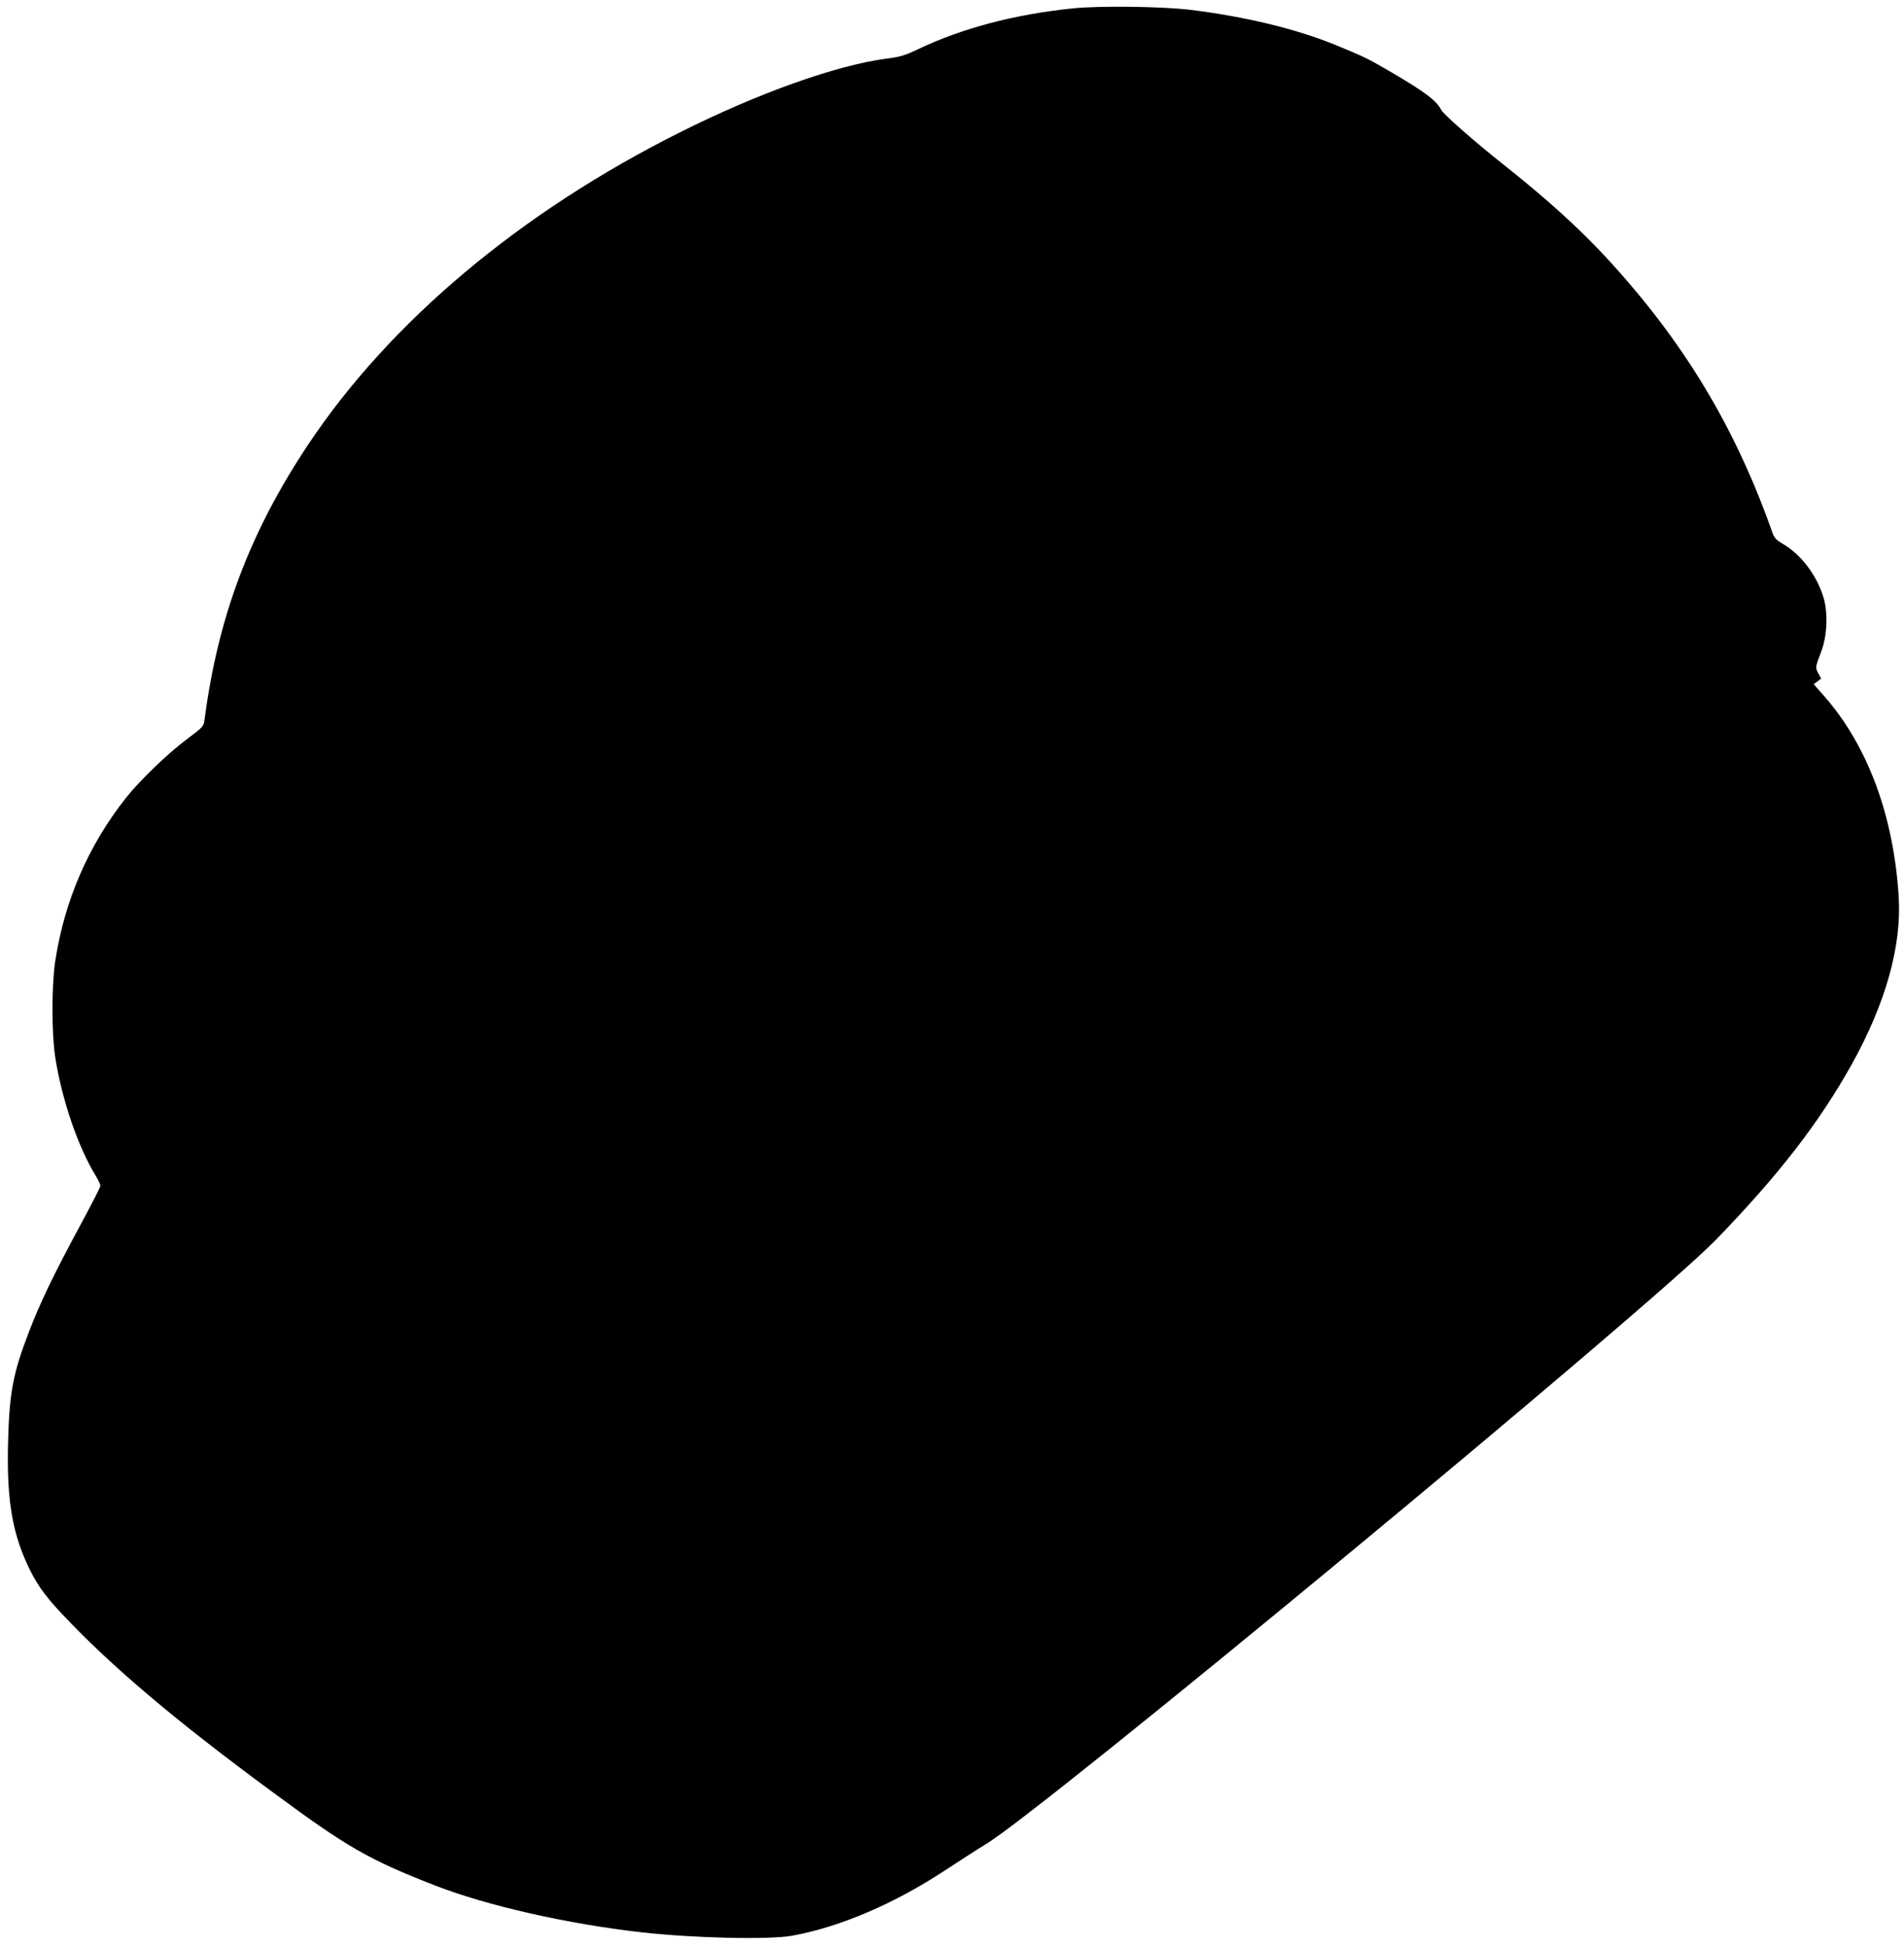
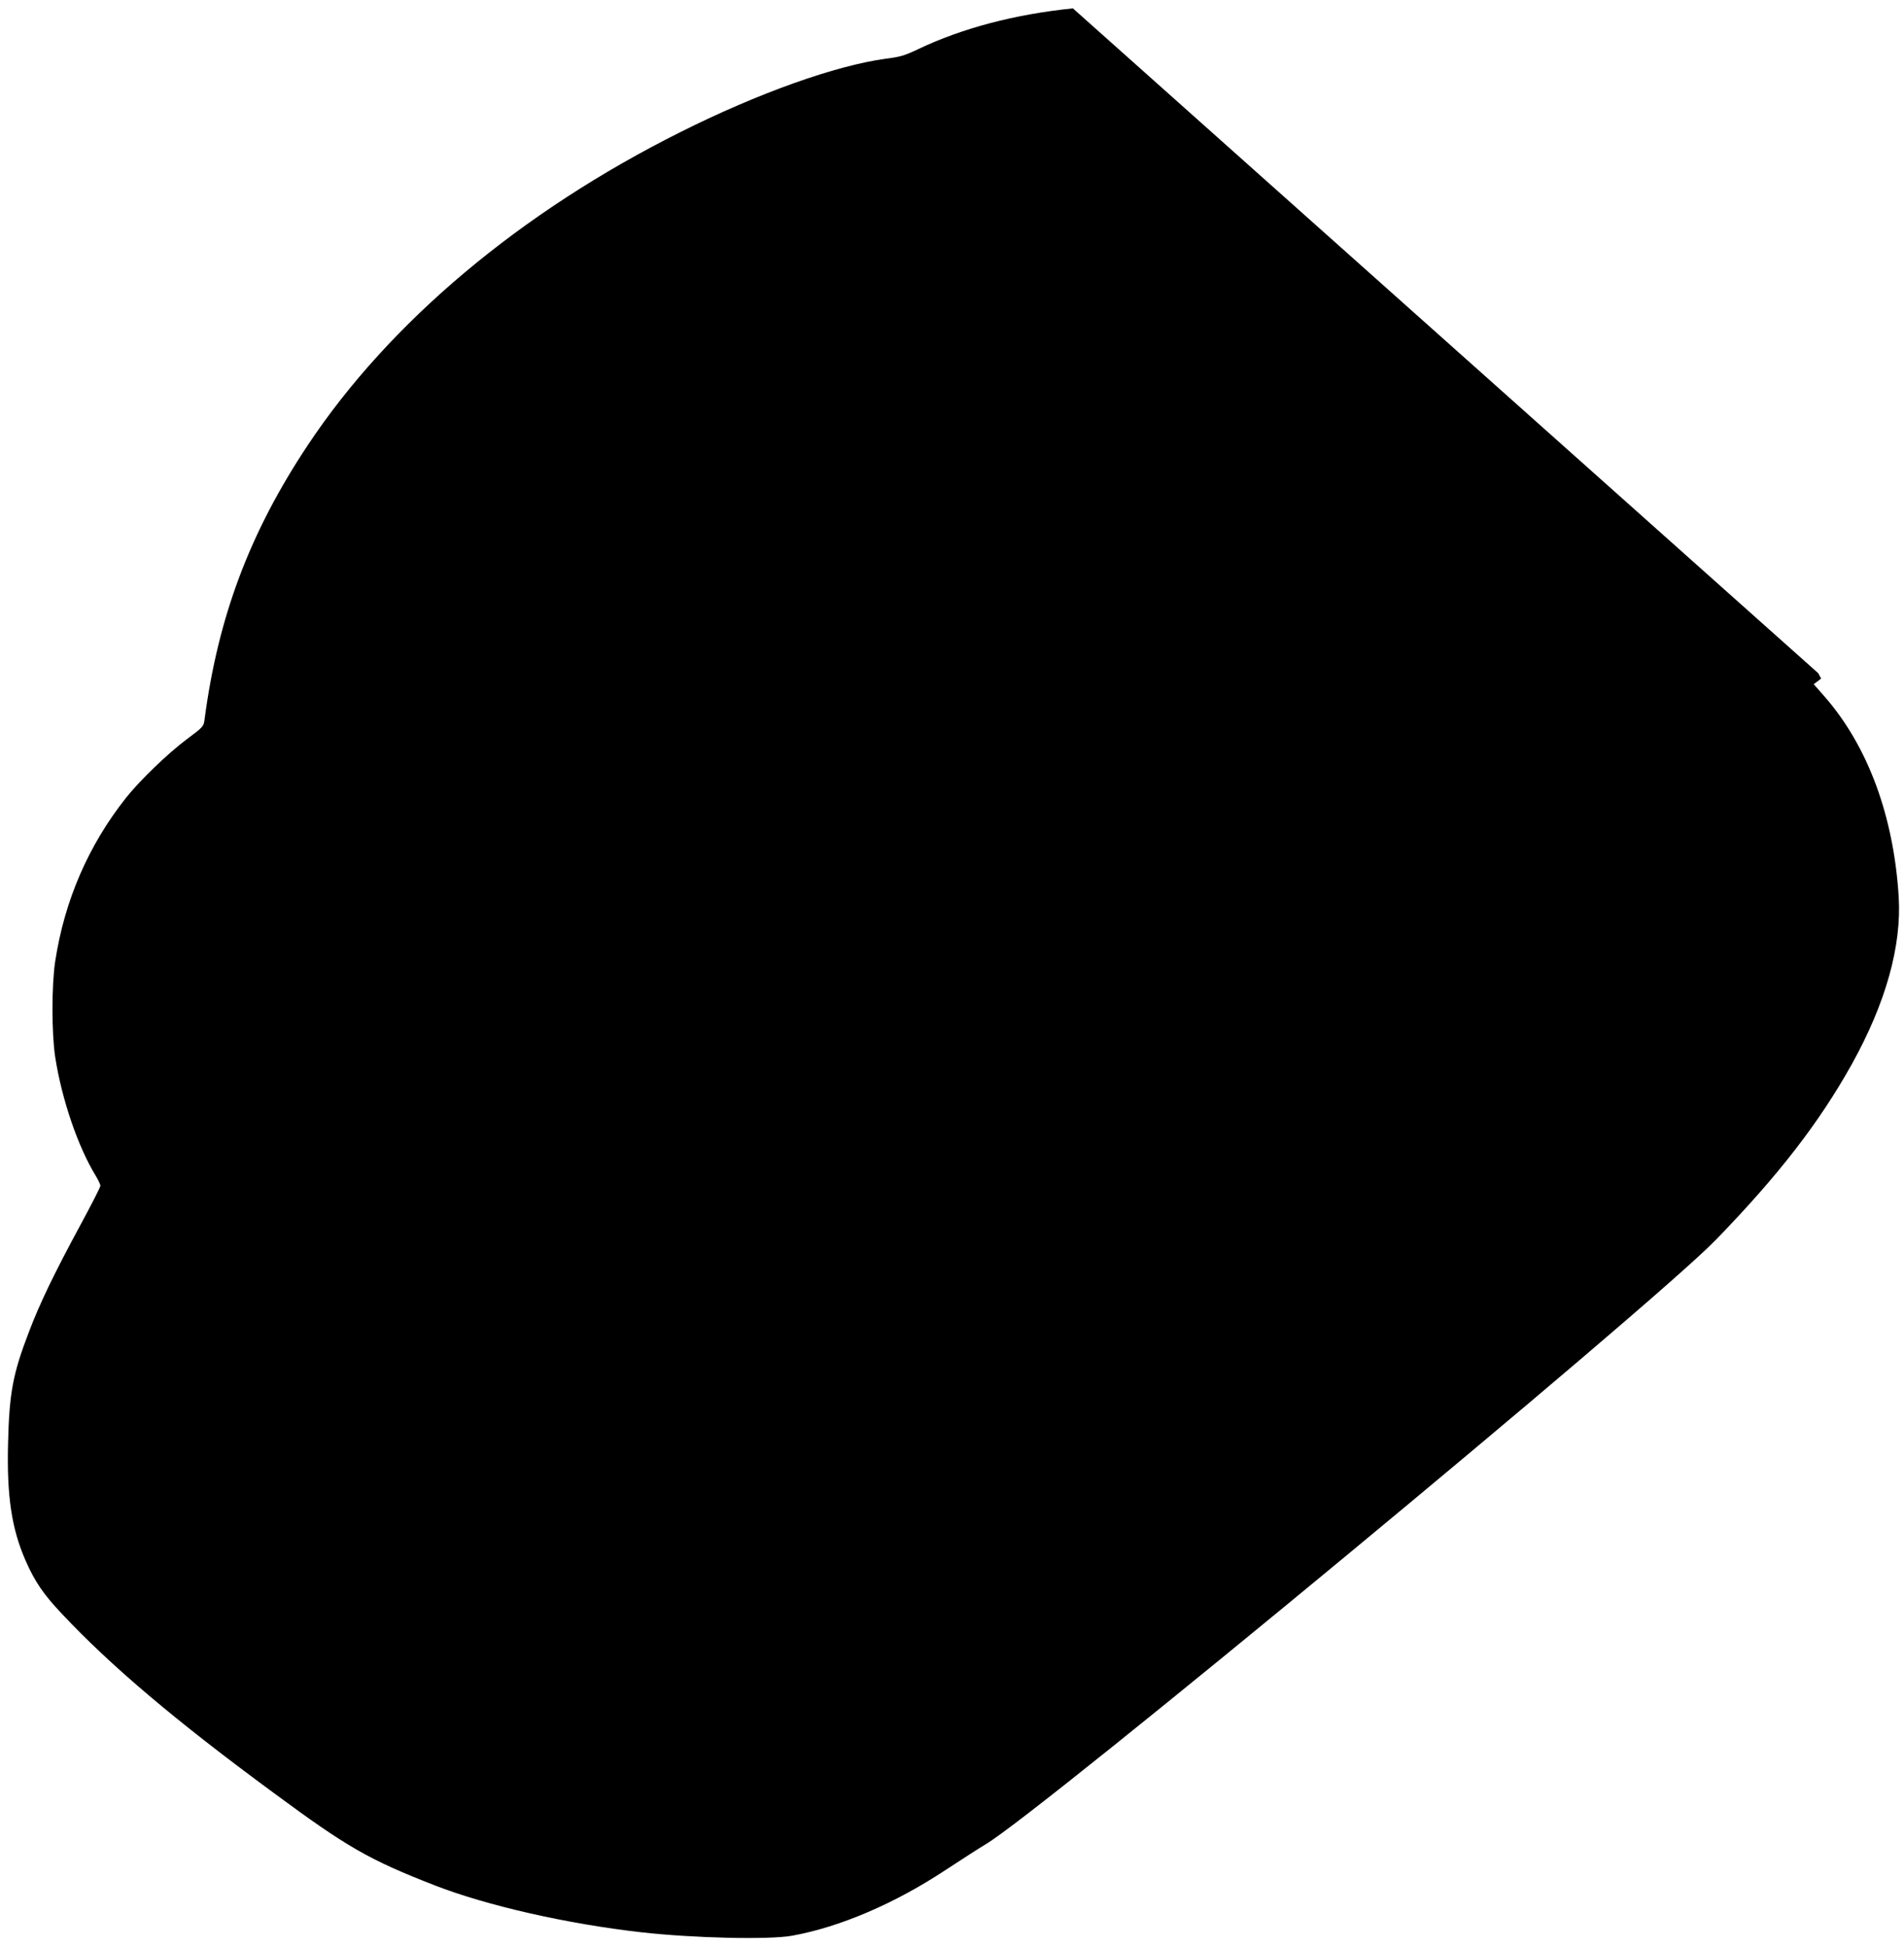
<svg xmlns="http://www.w3.org/2000/svg" version="1.0" width="1252pt" height="1280pt" viewBox="0 0 1252 1280" preserveAspectRatio="xMidYMid meet">
  <g transform="translate(0,1280) scale(0.1,-0.1)" fill="#000000" stroke="none">
-     <path d="M7055 12745 c-381 -39 -727 -130 -1015 -267 -90 -43 -120 -52 -215 -64 -328 -44 -839 -226 -1348 -481 -1053 -526 -1914 -1249 -2452 -2058 -382 -574 -591 -1129 -680 -1806 -6 -45 -8 -48 -118 -130 -122 -91 -311 -273 -399 -385 -247 -312 -404 -675 -465 -1074 -24 -158 -24 -472 0 -630 43 -277 150 -591 267 -781 16 -27 30 -56 30 -65 0 -9 -59 -124 -131 -257 -176 -326 -267 -515 -339 -704 -105 -274 -129 -399 -137 -729 -9 -350 23 -564 116 -776 61 -138 117 -220 238 -348 323 -344 749 -704 1388 -1174 490 -362 630 -442 1063 -611 344 -134 873 -254 1362 -309 338 -38 839 -50 990 -22 314 57 676 212 1011 434 108 71 225 146 259 166 362 213 4378 3536 4805 3977 414 427 678 770 891 1151 224 403 329 778 309 1103 -33 530 -202 988 -486 1314 l-73 83 25 18 24 19 -19 35 c-20 38 -20 37 19 141 40 103 46 254 16 356 -45 148 -148 284 -269 354 -42 25 -55 38 -68 75 -246 698 -588 1262 -1095 1810 -177 191 -395 388 -669 605 -193 153 -399 333 -414 364 -32 61 -109 119 -341 254 -135 79 -167 95 -350 170 -257 106 -597 188 -955 232 -184 23 -605 28 -775 10z" />
+     <path d="M7055 12745 c-381 -39 -727 -130 -1015 -267 -90 -43 -120 -52 -215 -64 -328 -44 -839 -226 -1348 -481 -1053 -526 -1914 -1249 -2452 -2058 -382 -574 -591 -1129 -680 -1806 -6 -45 -8 -48 -118 -130 -122 -91 -311 -273 -399 -385 -247 -312 -404 -675 -465 -1074 -24 -158 -24 -472 0 -630 43 -277 150 -591 267 -781 16 -27 30 -56 30 -65 0 -9 -59 -124 -131 -257 -176 -326 -267 -515 -339 -704 -105 -274 -129 -399 -137 -729 -9 -350 23 -564 116 -776 61 -138 117 -220 238 -348 323 -344 749 -704 1388 -1174 490 -362 630 -442 1063 -611 344 -134 873 -254 1362 -309 338 -38 839 -50 990 -22 314 57 676 212 1011 434 108 71 225 146 259 166 362 213 4378 3536 4805 3977 414 427 678 770 891 1151 224 403 329 778 309 1103 -33 530 -202 988 -486 1314 l-73 83 25 18 24 19 -19 35 z" />
  </g>
</svg>